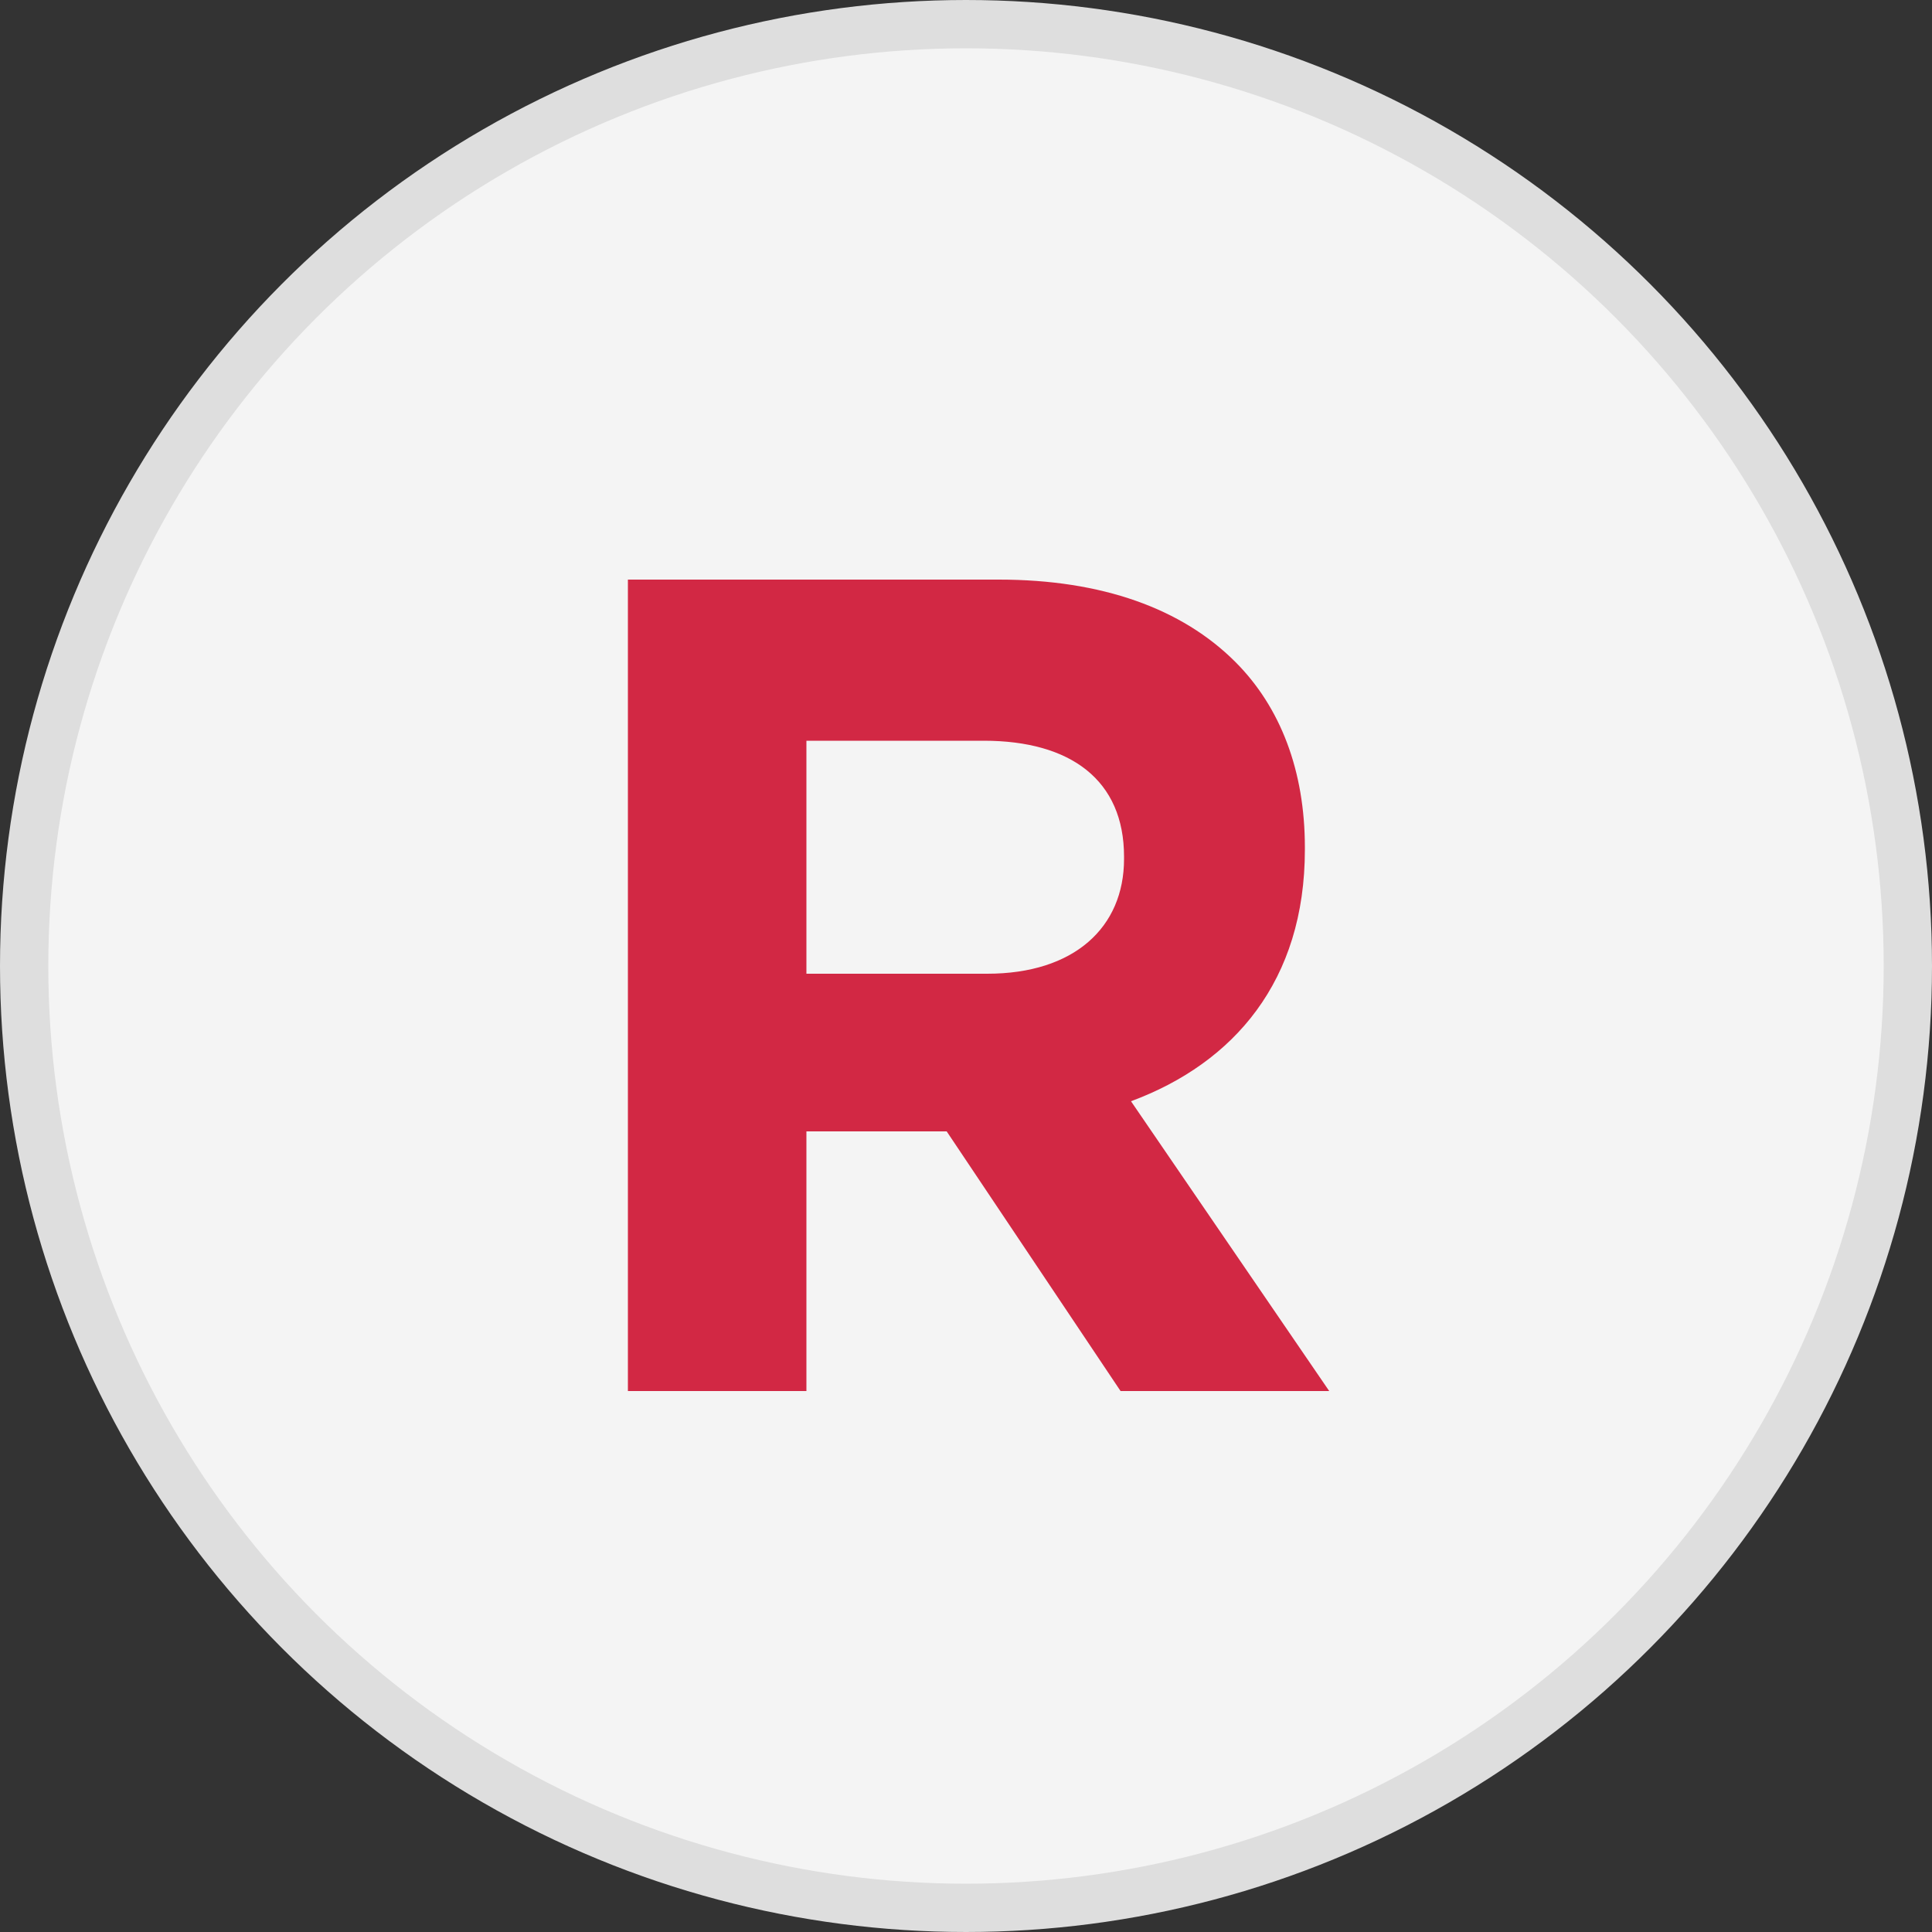
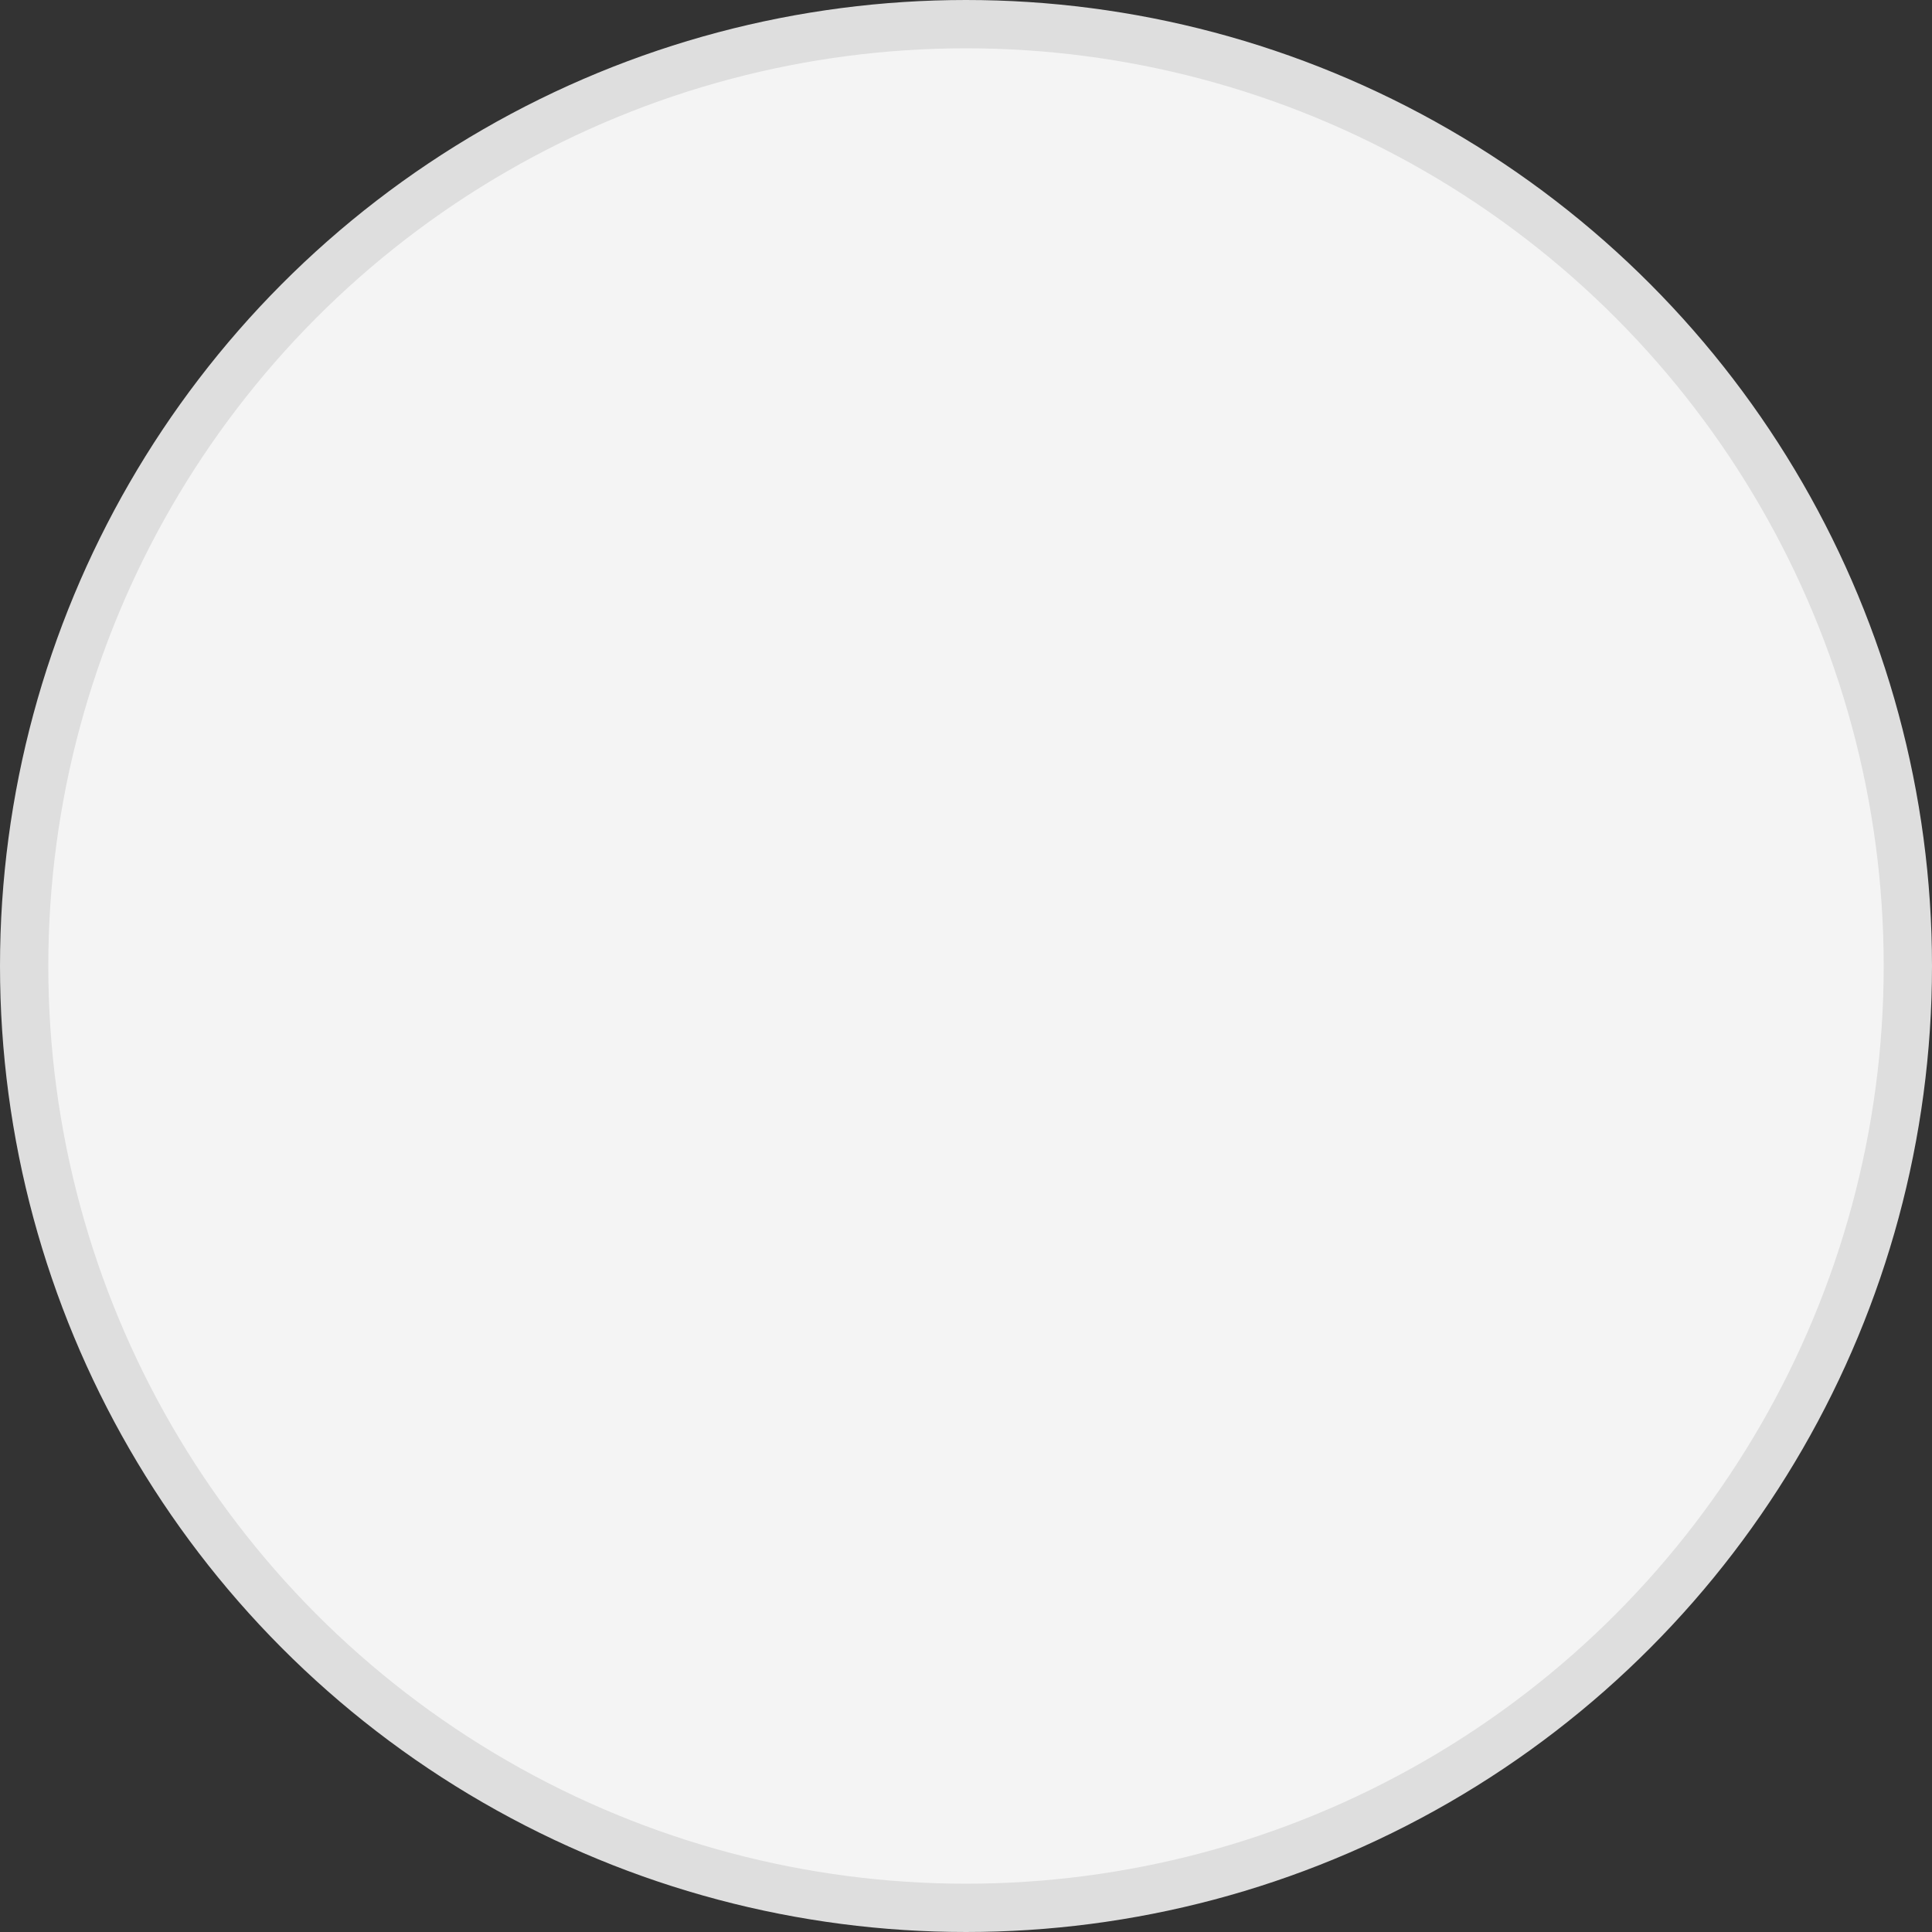
<svg xmlns="http://www.w3.org/2000/svg" width="40px" height="40px" viewBox="0 0 40 40" version="1.1">
  <rect x="0" y="0" width="40" height="40" fill="#333333" stroke="none" />
  <title>424244A4-6030-4553-9F8B-6AB5231030A4</title>
  <g id="Webpages" stroke="none" stroke-width="1" fill="none" fill-rule="evenodd">
    <g id="2.4---BMWADHD---About-ADHD" transform="translate(-586, -2354)">
      <g id="icon-R" transform="translate(586, 2354)">
        <circle id="Oval" stroke="#DEDEDE" fill="#F4F4F4" cx="20" cy="20" r="19.5" />
        <g id="R" transform="translate(13, 12)" fill="#D22844" fill-rule="nonzero">
-           <path d="M0,16.8 L3.696,16.8 L3.696,11.424 L6.6,11.424 L10.2,16.8 L14.52,16.8 L10.416,10.8 C12.552,10.008 14.016,8.304 14.016,5.592 L14.016,5.544 C14.016,3.96 13.512,2.64 12.576,1.704 C11.472,0.6 9.816,0 7.68,0 L0,0 L0,16.8 Z M3.696,8.16 L3.696,3.336 L7.368,3.336 C9.168,3.336 10.272,4.152 10.272,5.736 L10.272,5.784 C10.272,7.2 9.24,8.16 7.44,8.16 L3.696,8.16 Z" id="Shape" />
-         </g>
+           </g>
      </g>
    </g>
  </g>
</svg>